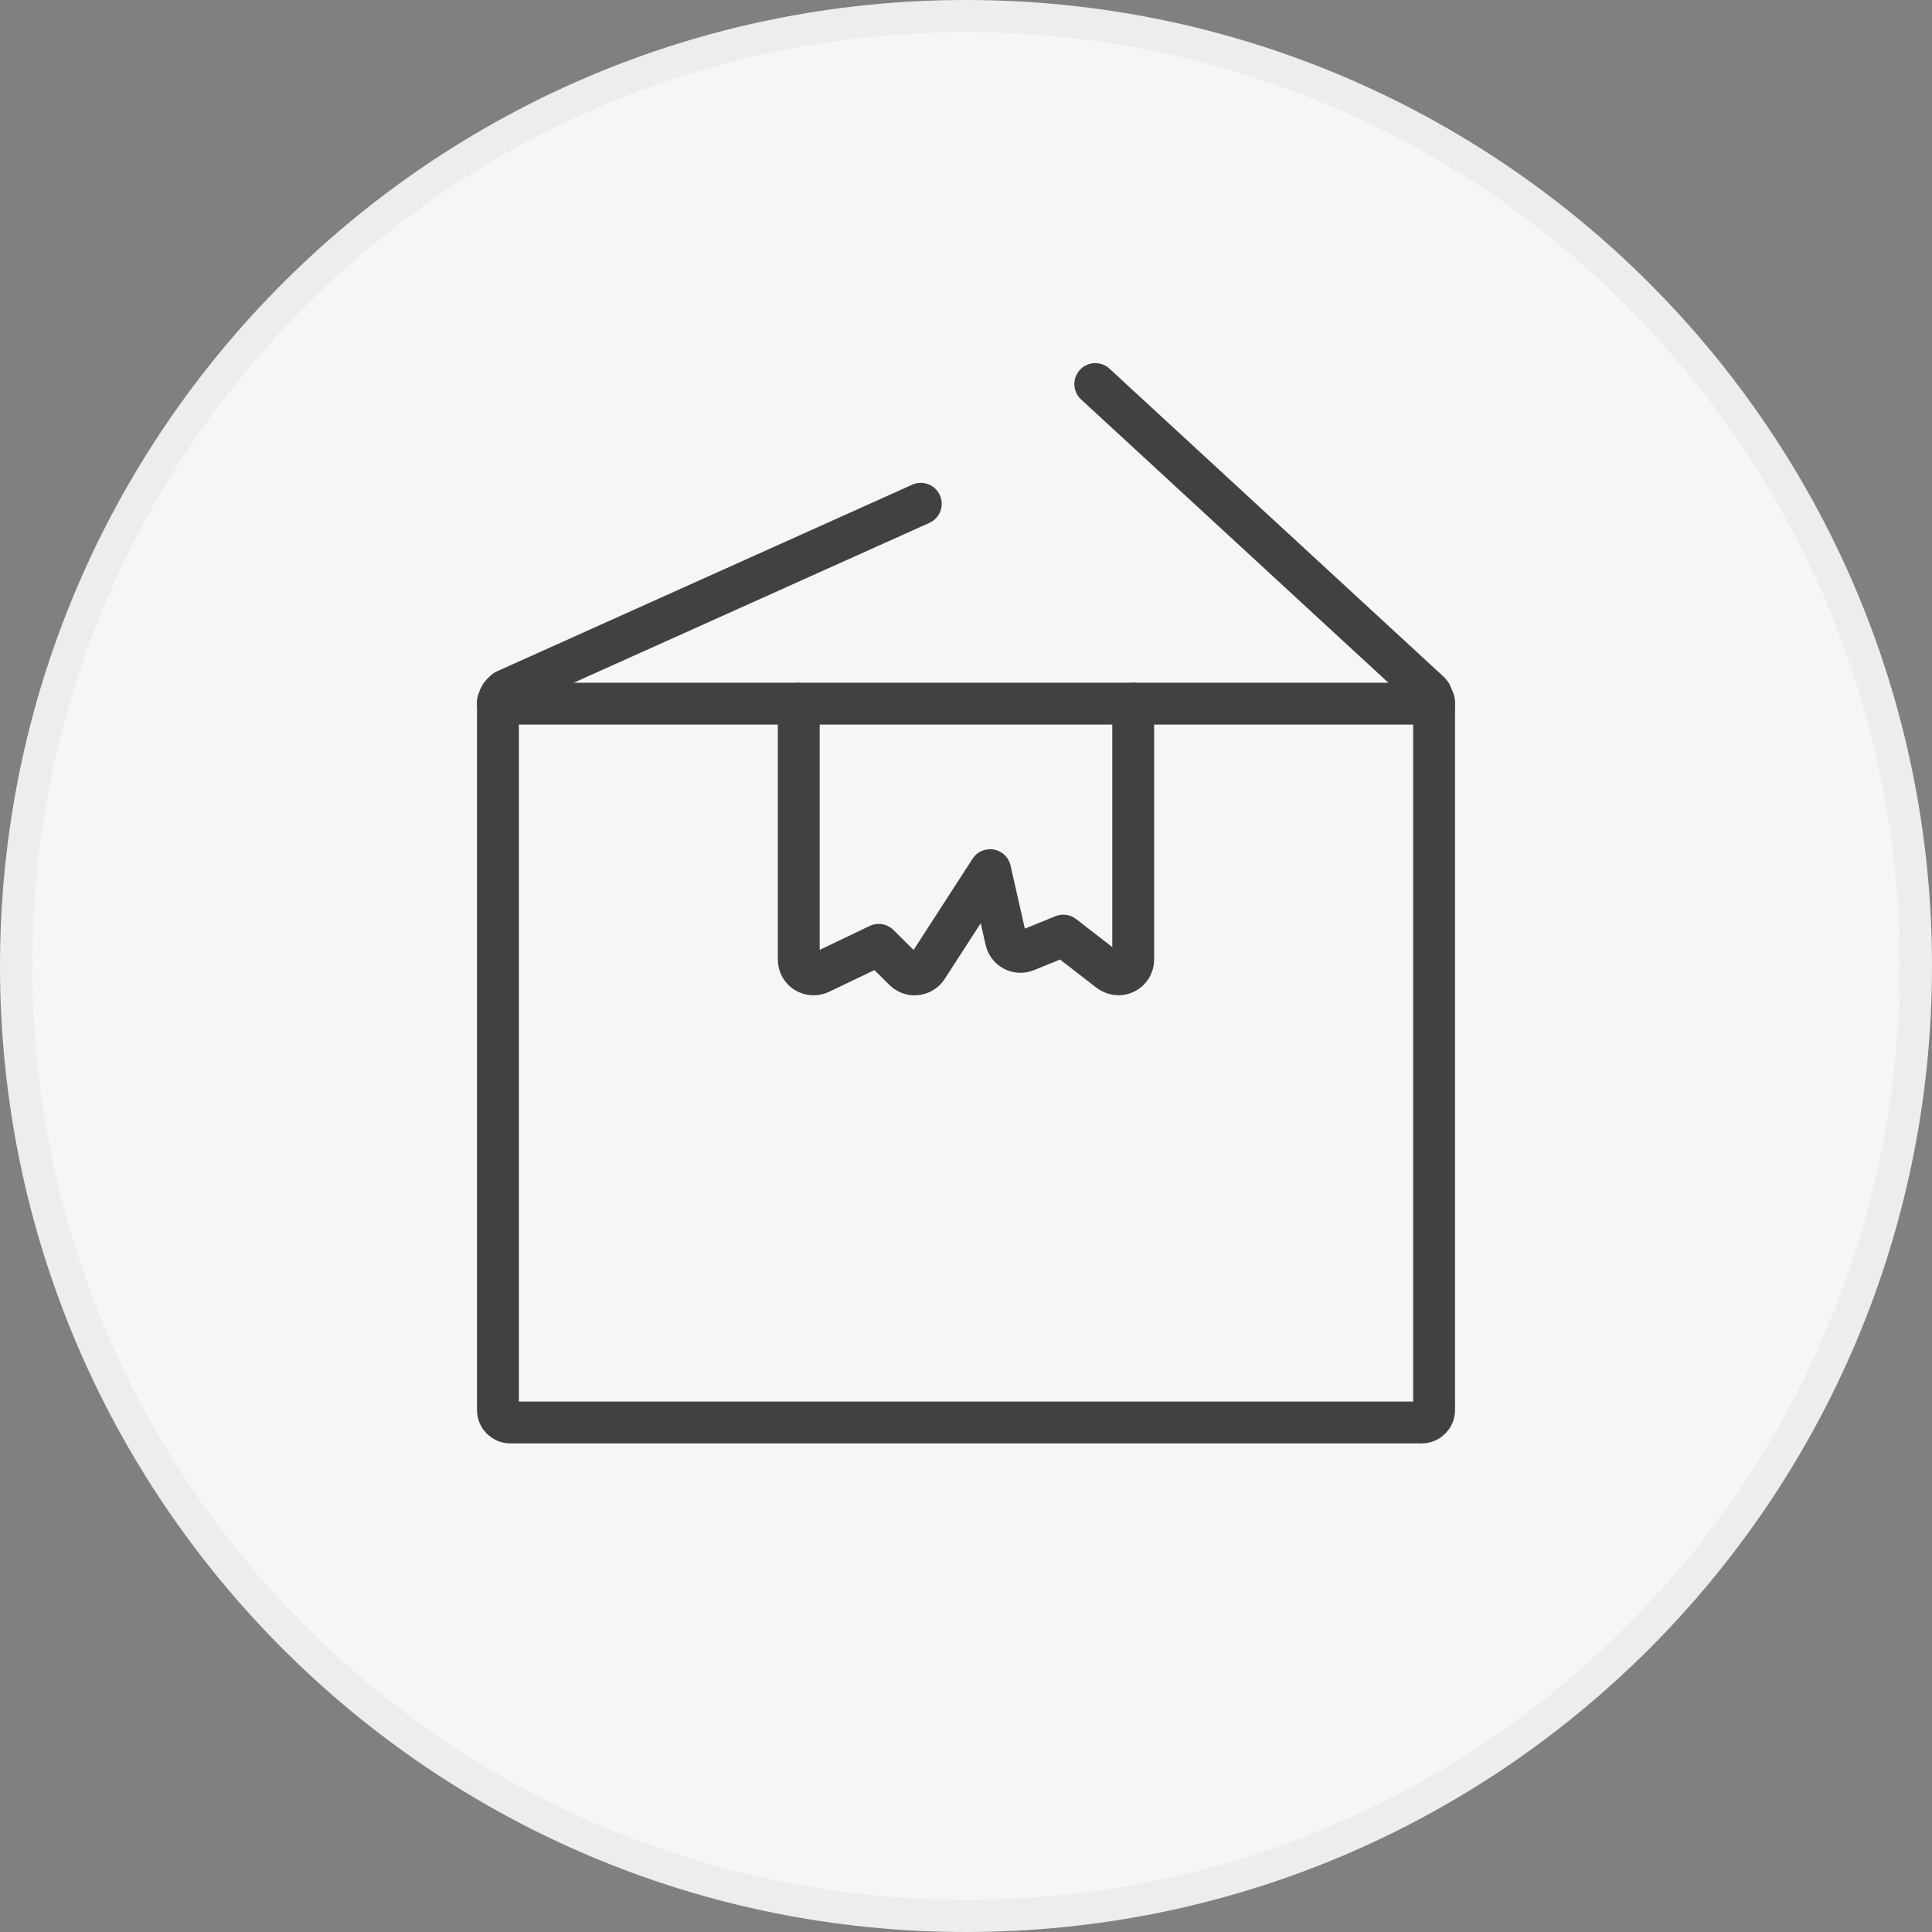
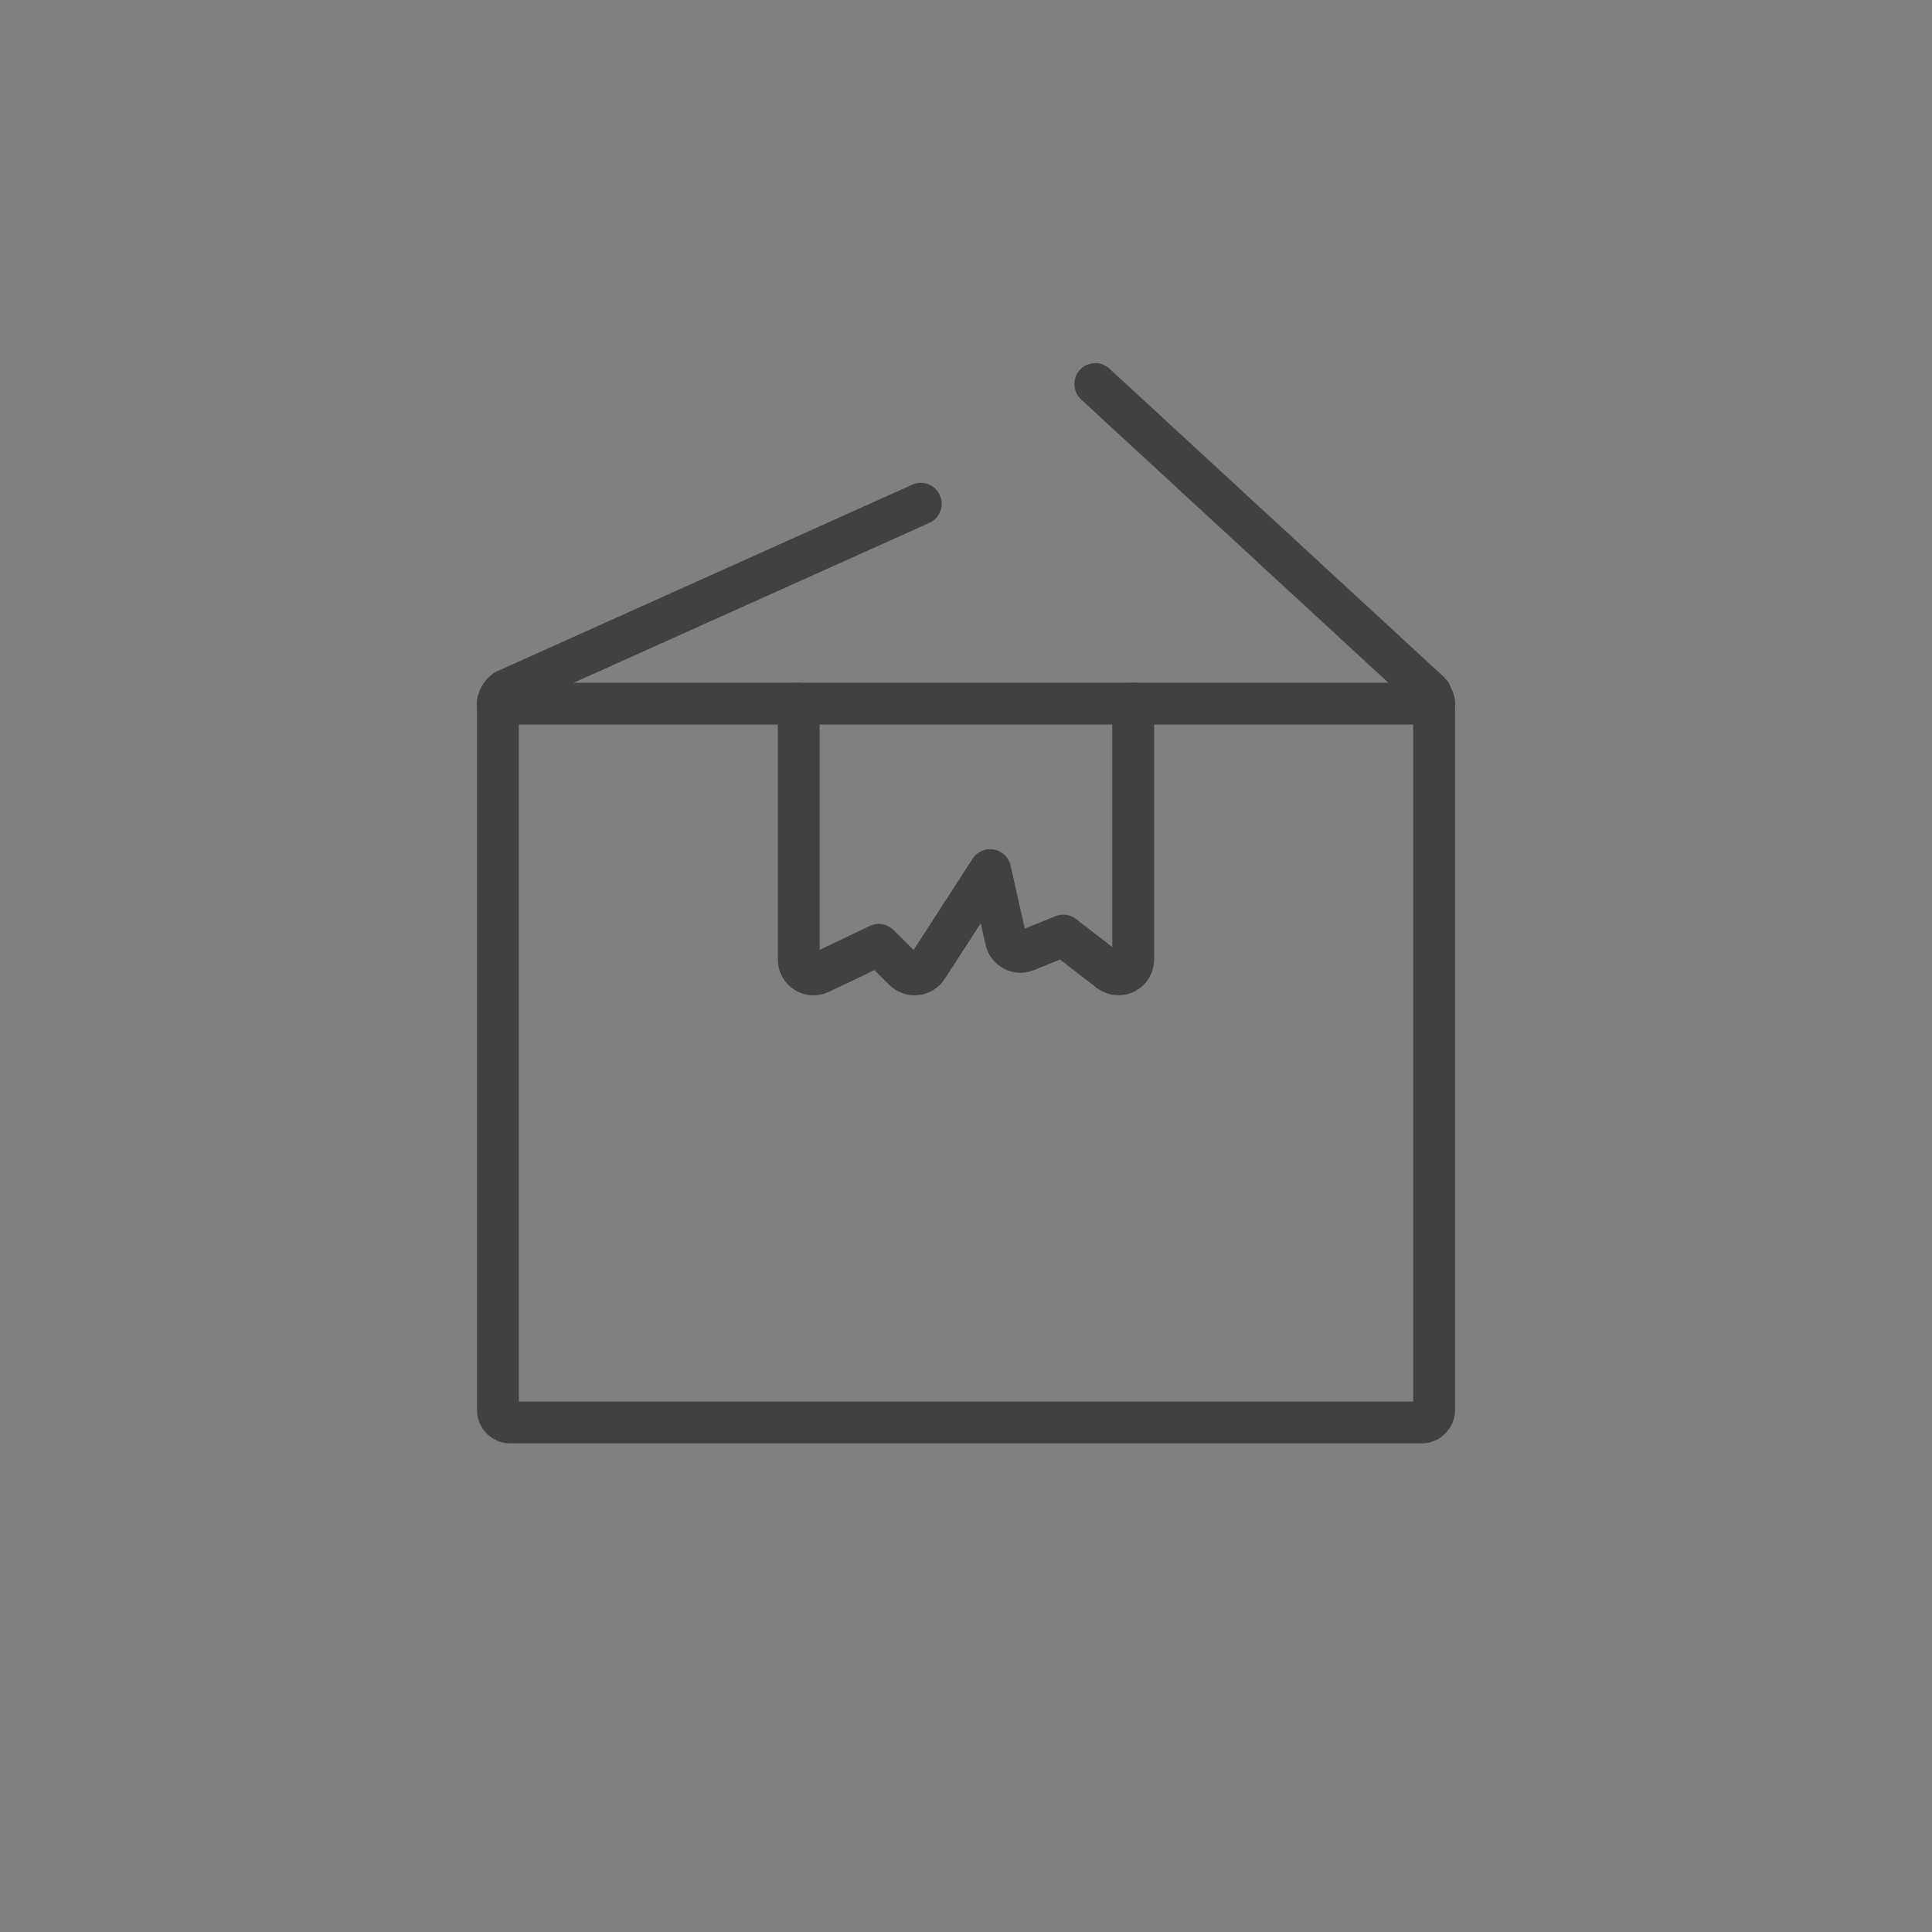
<svg xmlns="http://www.w3.org/2000/svg" xmlns:xlink="http://www.w3.org/1999/xlink" version="1.1" x="0px" y="0px" width="60px" height="60px" viewBox="0 0 60 60" enable-background="new 0 0 60 60" xml:space="preserve">
  <rect x="0" y="0" width="60" height="60" fill="#808080" stroke="none" />
  <g id="bg" display="none">
-     <rect x="-42.278" y="-108.063" display="inline" fill="#5D5D5D" width="800" height="600" />
-   </g>
+     </g>
  <g id="圖層_1">
</g>
  <g id="圈圈">
    <g>
      <g>
        <g>
          <defs>
-             <rect id="SVGID_3_" width="60" height="60" />
-           </defs>
+             </defs>
          <clipPath id="SVGID_2_">
            <use xlink:href="#SVGID_3_" overflow="visible" />
          </clipPath>
          <g id="icon-1-8M_2_" clip-path="url(#SVGID_2_)">
            <g id="Path_23388_1_">
              <path fill="#F6F6F6" d="M30,59.5c-3.982,0-7.846-0.779-11.481-2.318c-3.513-1.483-6.668-3.613-9.377-6.322        c-2.709-2.709-4.836-5.862-6.323-9.377C1.28,37.846,0.5,33.982,0.5,30c0-3.981,0.78-7.846,2.318-11.481        c1.486-3.514,3.613-6.668,6.322-9.377c2.709-2.709,5.864-4.837,9.377-6.323C22.154,1.28,26.017,0.5,30,0.5        s7.846,0.78,11.482,2.318c3.514,1.486,6.668,3.613,9.377,6.323c2.709,2.709,4.836,5.863,6.322,9.377        C58.72,22.154,59.5,26.019,59.5,30c0,3.982-0.779,7.846-2.318,11.482c-1.483,3.513-3.613,6.668-6.322,9.377        s-5.861,4.836-9.377,6.322C37.845,58.721,33.982,59.5,30,59.5z" />
              <path fill="#EDEDED" d="M30,1c-3.916,0-7.713,0.768-11.288,2.278c-3.454,1.461-6.555,3.552-9.218,6.216        c-2.664,2.664-4.754,5.765-6.216,9.218C1.767,22.287,1,26.084,1,30s0.767,7.713,2.277,11.287        c1.462,3.454,3.553,6.555,6.216,9.219c2.664,2.664,5.765,4.755,9.218,6.217C22.287,58.232,26.084,59,30,59        c3.916,0,7.713-0.768,11.287-2.277c3.454-1.462,6.555-3.553,9.219-6.217s4.756-5.765,6.217-9.219        C58.232,37.713,59,33.916,59,30s-0.768-7.713-2.277-11.288c-1.461-3.454-3.553-6.555-6.217-9.218        c-2.664-2.664-5.765-4.755-9.219-6.216C37.712,1.768,33.916,1,30,1 M30,0c16.568,0,30,13.433,30,30c0,16.568-13.432,30-30,30        C13.432,60,0,46.568,0,30C0,13.433,13.432,0,30,0z" />
            </g>
            <g id="Group_5915_2_" transform="translate(-3690.426 2201.311)" display="none">
              <path id="Path_23389_2_" display="inline" fill="none" stroke="#333333" stroke-width="1.2" stroke-linecap="round" stroke-linejoin="round" d="        M3714.876-2159.29h6.957l12.483-16.942l-12.664,8.2l0.357-9.453l-5.708,6.242l-6.957-19.262l2.854,20.688l-10.7-3.924        L3714.876-2159.29z" />
-               <path id="Path_23390_2_" display="inline" fill="none" stroke="#333333" stroke-width="1.2" stroke-linecap="round" stroke-linejoin="round" d="        M3735.386-2170.168l-8.74,10.879h10.701l-3.924-2.14L3735.386-2170.168z" />
            </g>
            <line id="Line_475_2_" display="none" fill="none" stroke="#333333" x1="12.5" y1="45" x2="48.5" y2="45" />
          </g>
        </g>
      </g>
    </g>
  </g>
  <g id="Roboshuttle">
    <g>
      <g>
        <g>
          <line fill="none" stroke="#424142" stroke-width="1.3" stroke-linecap="round" stroke-linejoin="round" stroke-miterlimit="10" x1="44.536" y1="21.853" x2="15.463" y2="21.853" />
          <path fill="none" stroke="#424142" stroke-width="1.3" stroke-linecap="round" stroke-linejoin="round" stroke-miterlimit="10" d="      M28.596,15.646l-12.905,5.8c-0.024,0.01-0.029,0.037-0.048,0.05c-0.043,0.03-0.07,0.061-0.099,0.104      c-0.027,0.043-0.045,0.08-0.053,0.131c-0.005,0.024-0.027,0.038-0.027,0.064v21.997c0,0.212,0.171,0.384,0.384,0.384h28.305      c0.212,0,0.384-0.172,0.384-0.384V21.794c0-0.002-0.003-0.005-0.003-0.006c-0.001-0.048-0.035-0.086-0.053-0.129      c-0.021-0.049-0.027-0.102-0.064-0.137c-0.003-0.003-0.001-0.006-0.003-0.008l-10.399-9.587" />
        </g>
      </g>
      <path fill="none" stroke="#424142" stroke-width="1.3" stroke-linecap="round" stroke-linejoin="round" stroke-miterlimit="10" d="    M35.193,21.853V29.8c0,0.175-0.099,0.335-0.257,0.413c-0.064,0.032-0.132,0.046-0.203,0.046c-0.101,0-0.198-0.034-0.281-0.096    l-1.43-1.107l-1.158,0.471c-0.125,0.051-0.267,0.045-0.385-0.019c-0.12-0.062-0.206-0.174-0.236-0.306l-0.494-2.179l-1.958,3.028    c-0.075,0.116-0.2,0.193-0.337,0.206c-0.137,0.022-0.274-0.034-0.374-0.129l-0.791-0.785l-1.824,0.873    c-0.144,0.067-0.31,0.058-0.444-0.025c-0.134-0.084-0.215-0.231-0.215-0.389v-7.947" />
    </g>
  </g>
  <g id="skycube">
</g>
  <g id="PopPick">
</g>
</svg>